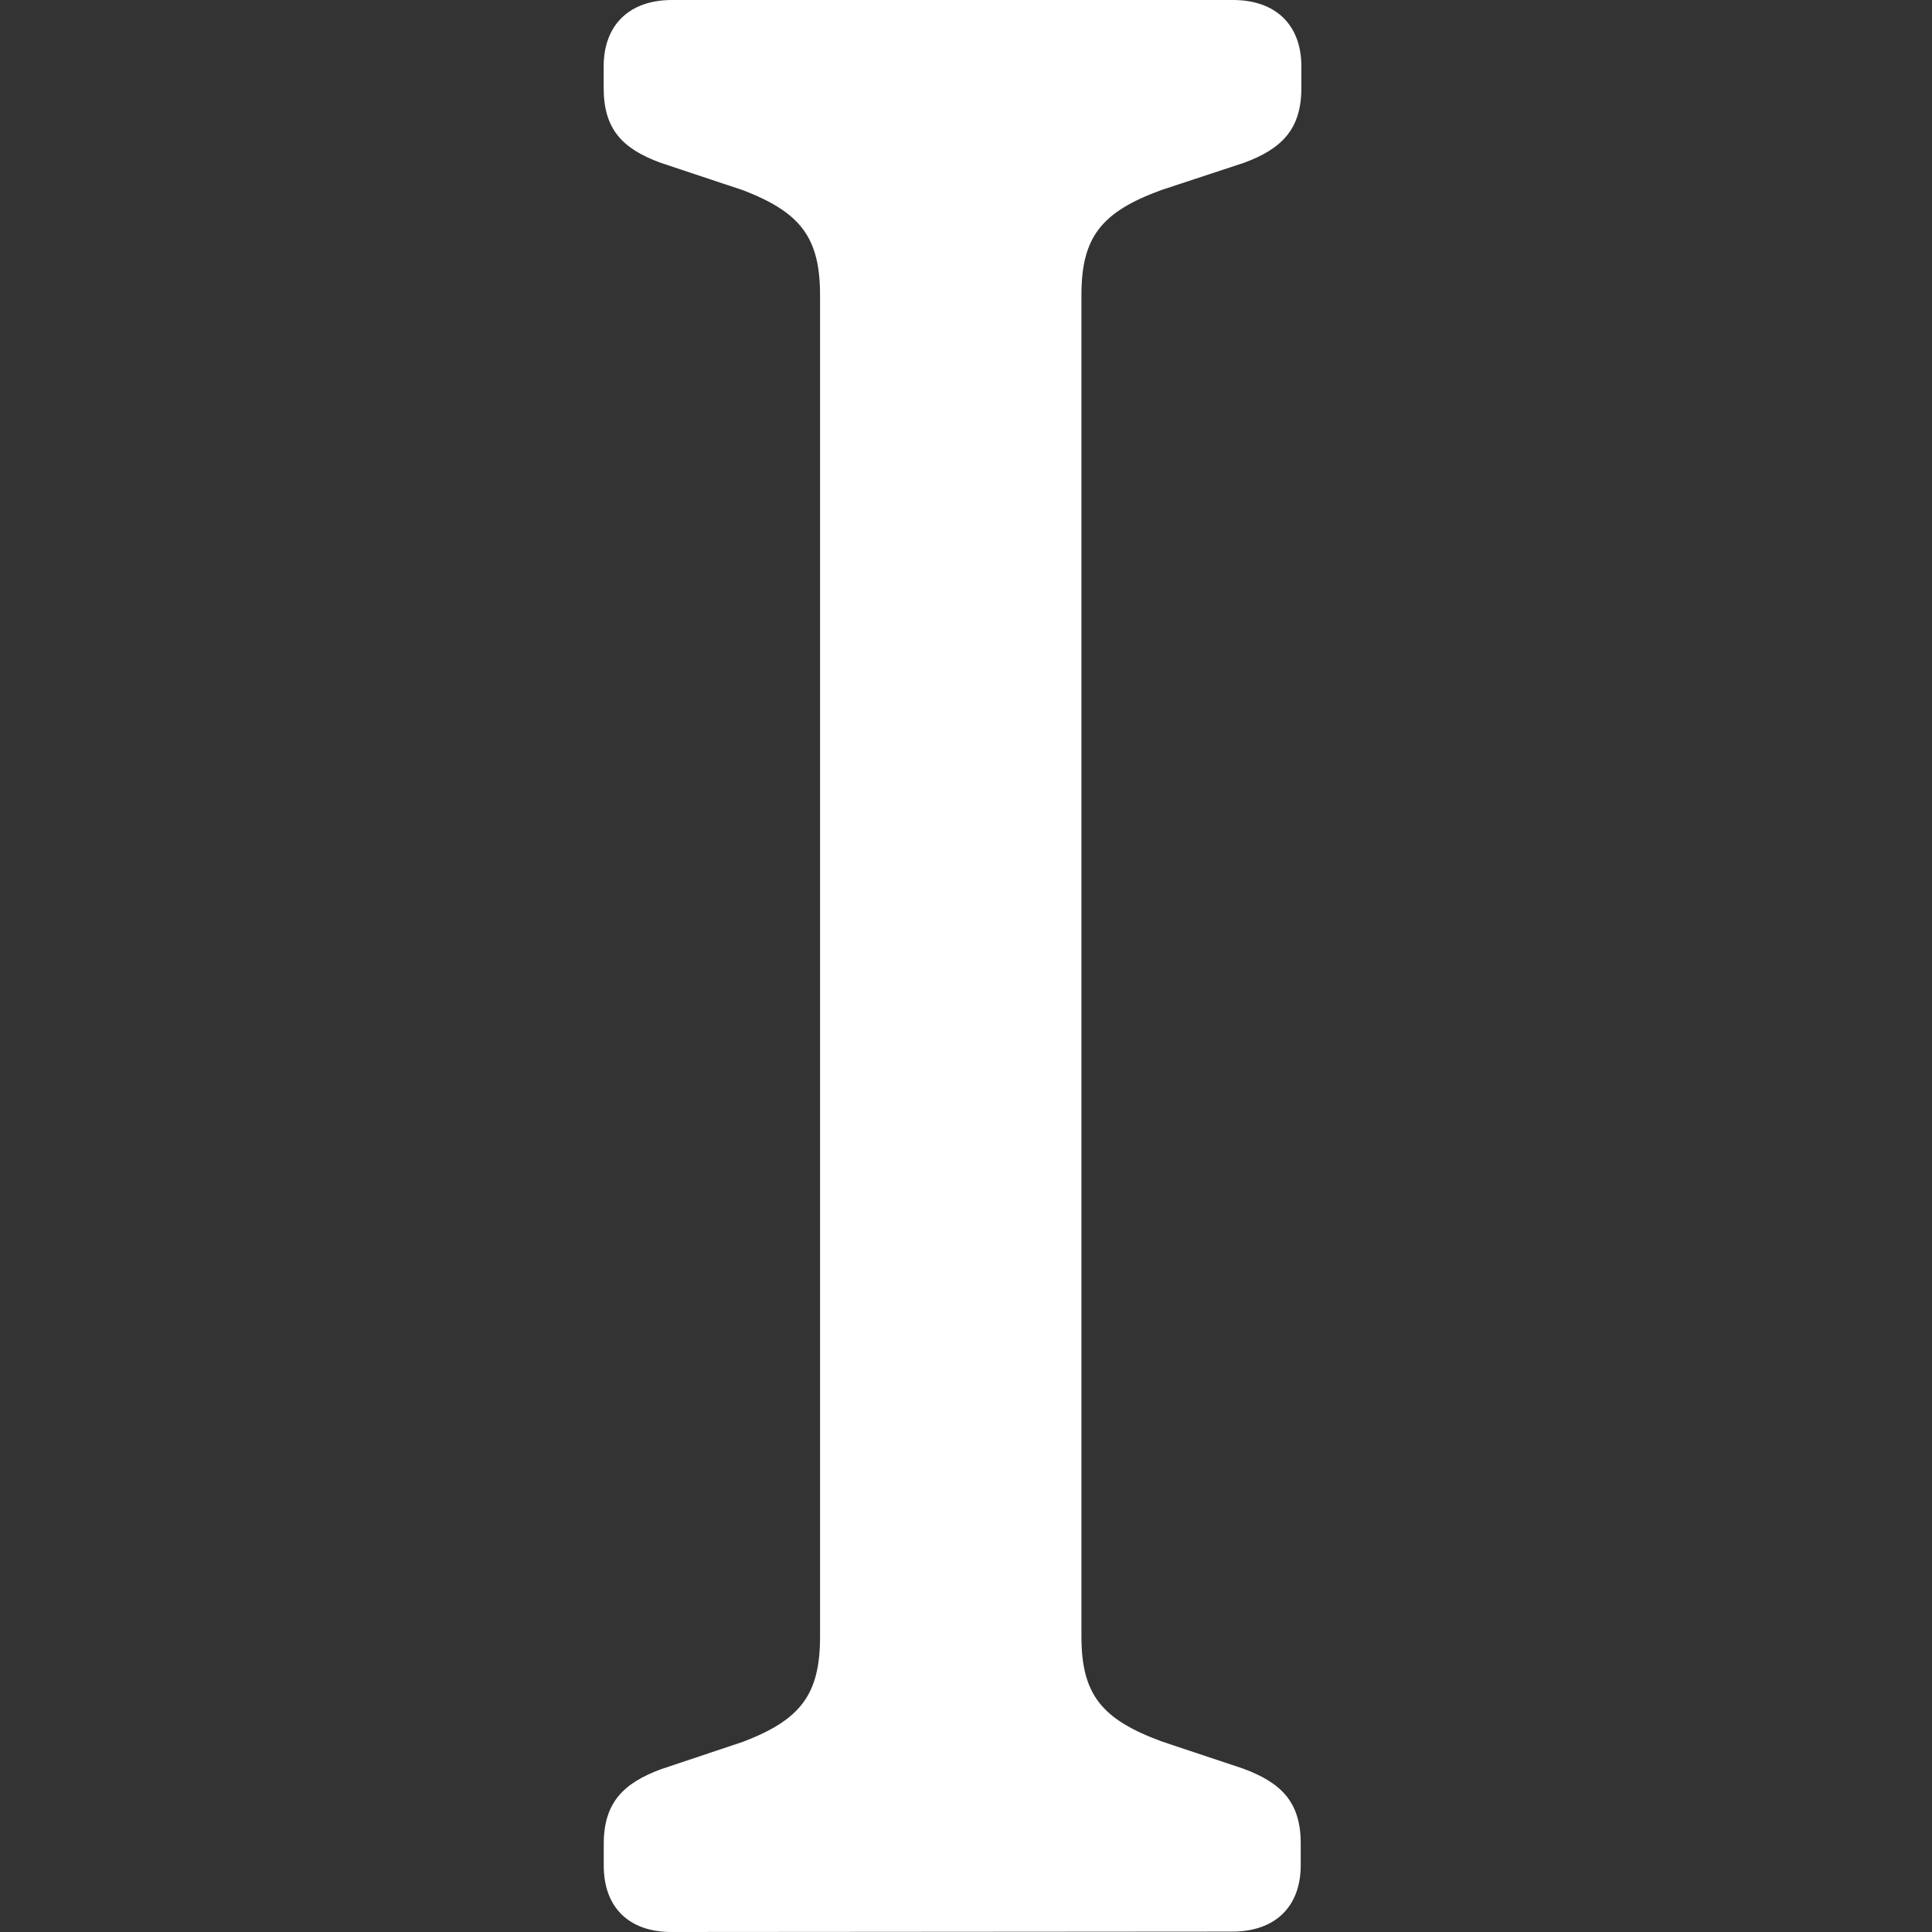
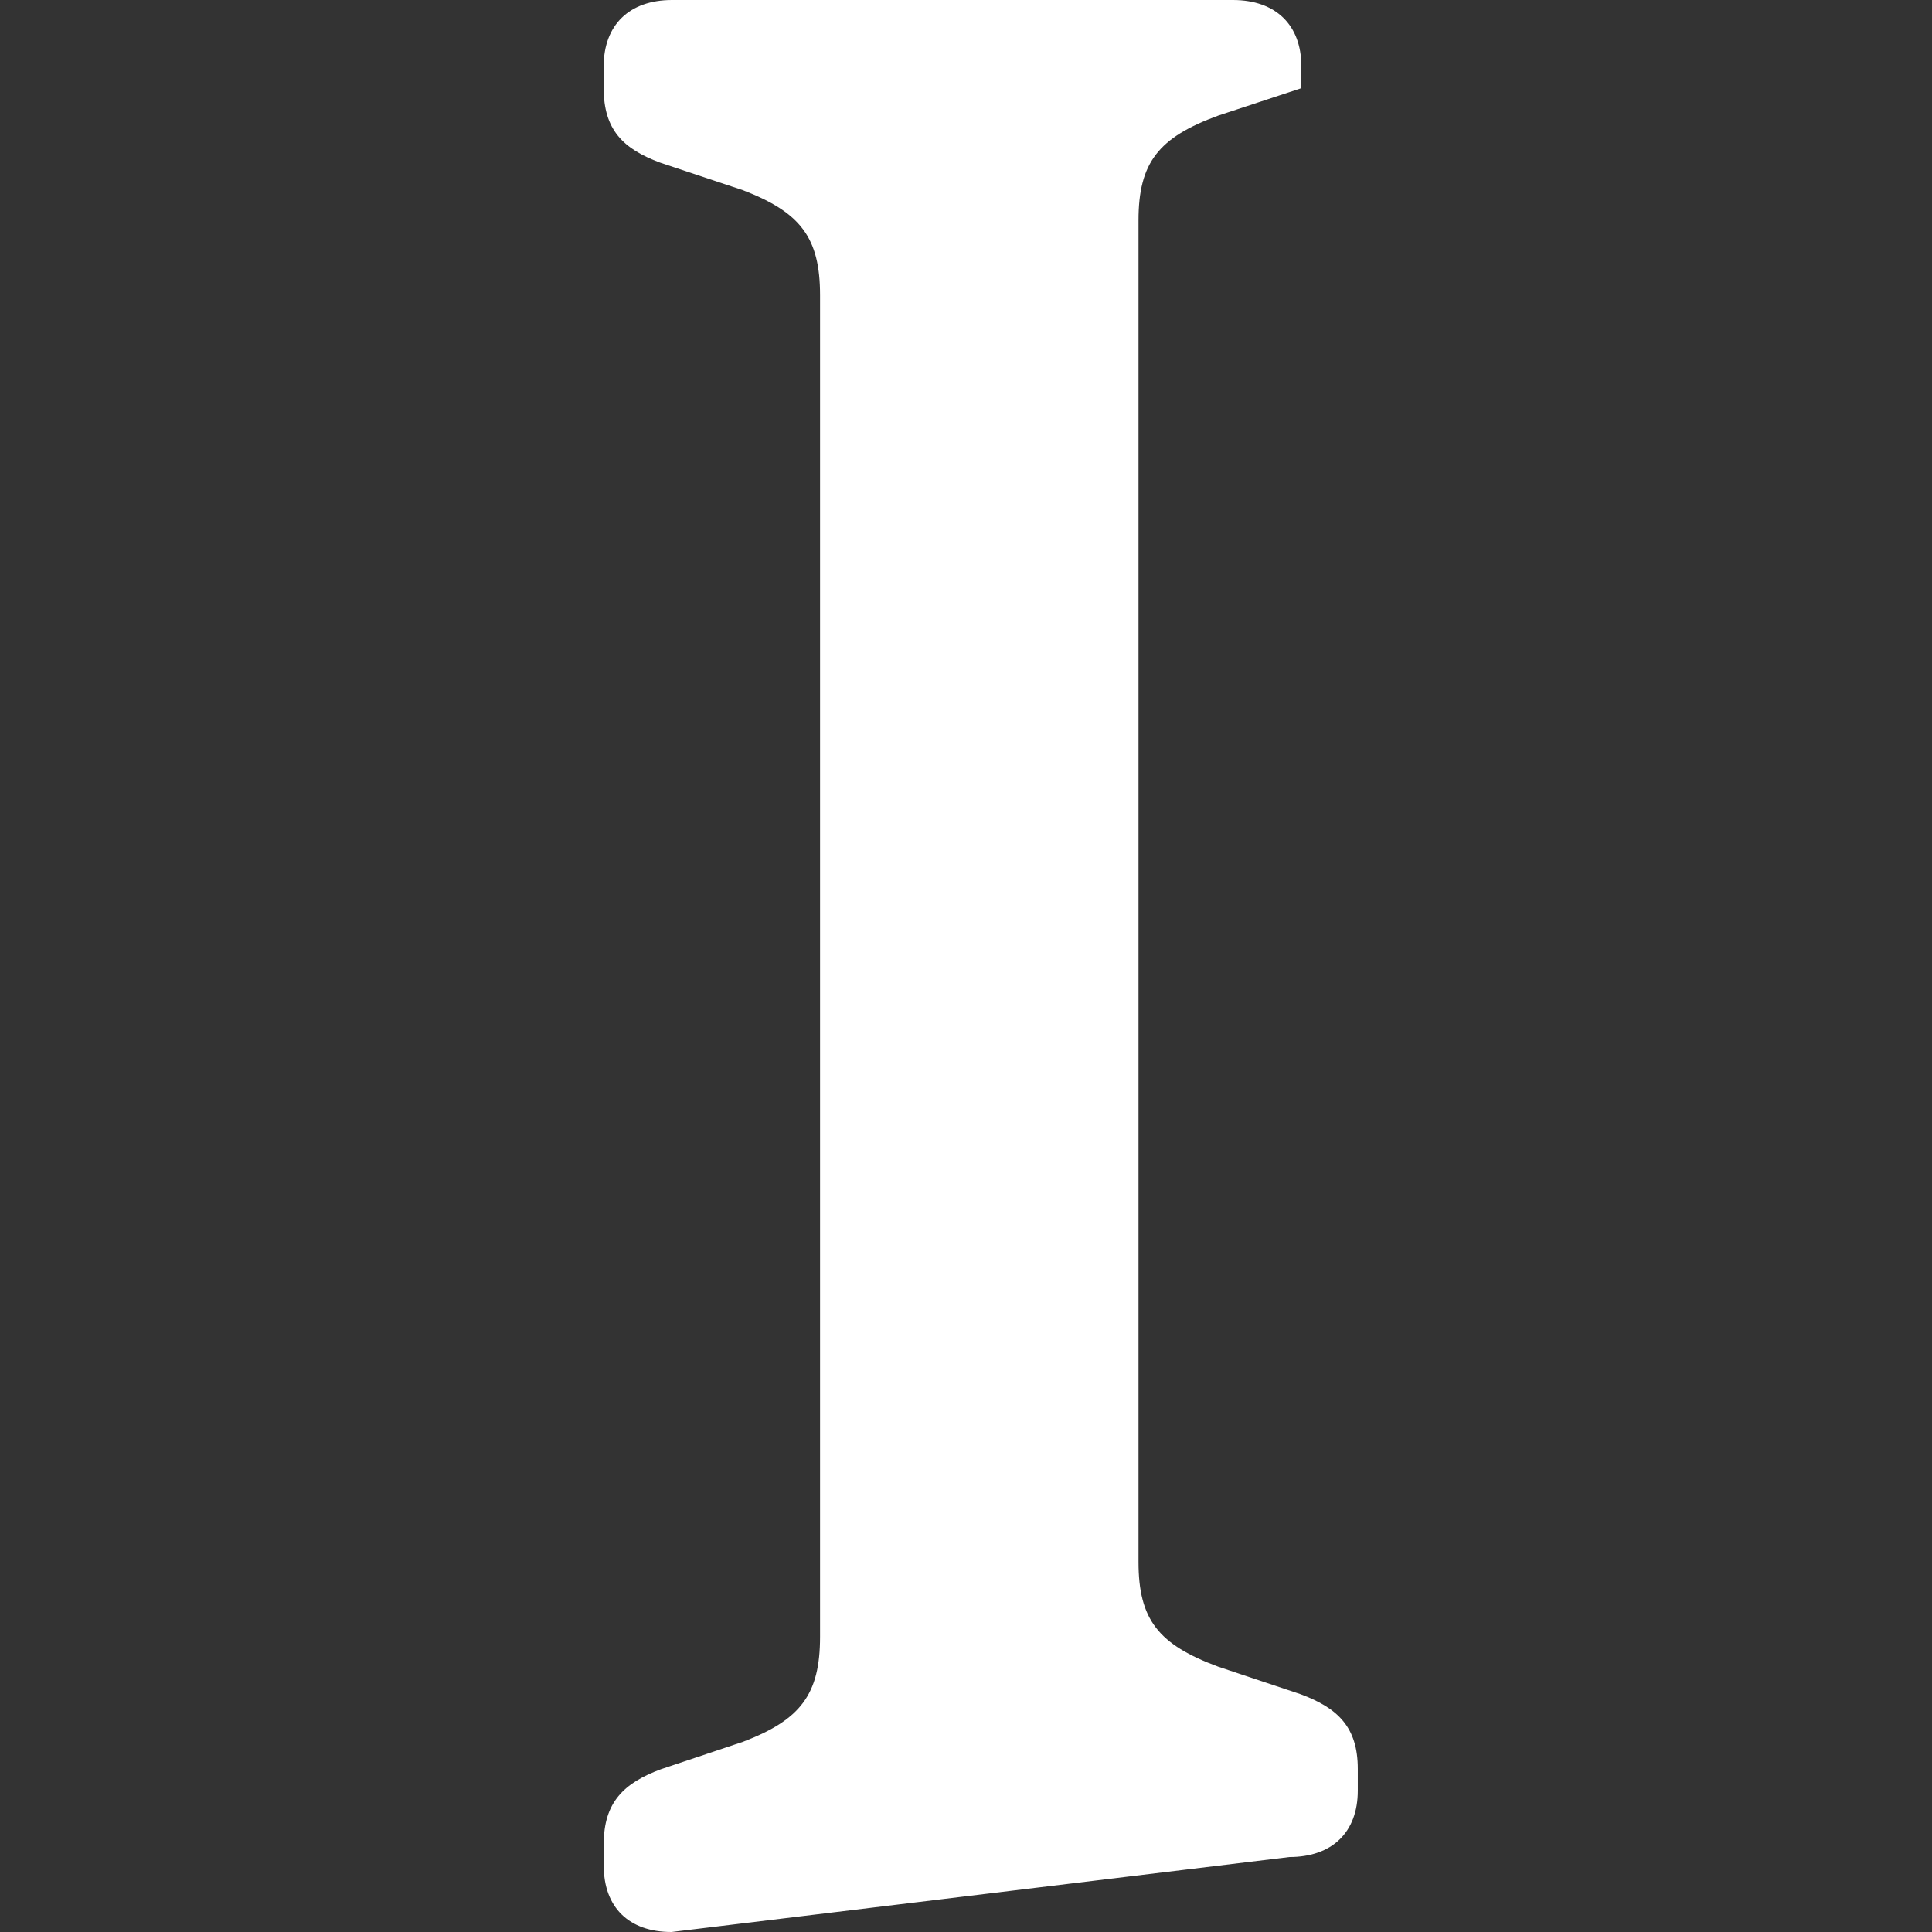
<svg xmlns="http://www.w3.org/2000/svg" fill="white" fill-rule="evenodd" height="1em" style="flex:none;line-height:1" viewBox="0 0 24 24" width="1em">
  <rect x="0" y="0" width="24" height="24" fill="#333333" stroke="none" />
  <title>Inflection</title>
-   <path d="M8.341 24c-.53 0-.841-.308-.841-.824v-.271c0-.514.248-.755.708-.926l1.025-.343c.708-.271.954-.583.954-1.303V3.667c0-.72-.246-1.029-.954-1.303L8.2 2.02c-.46-.171-.701-.408-.701-.926V.824C7.5.309 7.818 0 8.348 0h6.968c.531 0 .85.309.85.824v.271c0 .514-.249.755-.709.926l-1.031.34c-.743.272-.992.583-.992 1.303v16.664c0 .72.249 1.028.992 1.303l1.024.342c.46.172.708.408.708.926v.272c0 .515-.318.824-.85.824L8.342 24z" />
+   <path d="M8.341 24c-.53 0-.841-.308-.841-.824v-.271c0-.514.248-.755.708-.926l1.025-.343c.708-.271.954-.583.954-1.303V3.667c0-.72-.246-1.029-.954-1.303L8.2 2.02c-.46-.171-.701-.408-.701-.926V.824C7.5.309 7.818 0 8.348 0h6.968c.531 0 .85.309.85.824v.271l-1.031.34c-.743.272-.992.583-.992 1.303v16.664c0 .72.249 1.028.992 1.303l1.024.342c.46.172.708.408.708.926v.272c0 .515-.318.824-.85.824L8.342 24z" />
</svg>